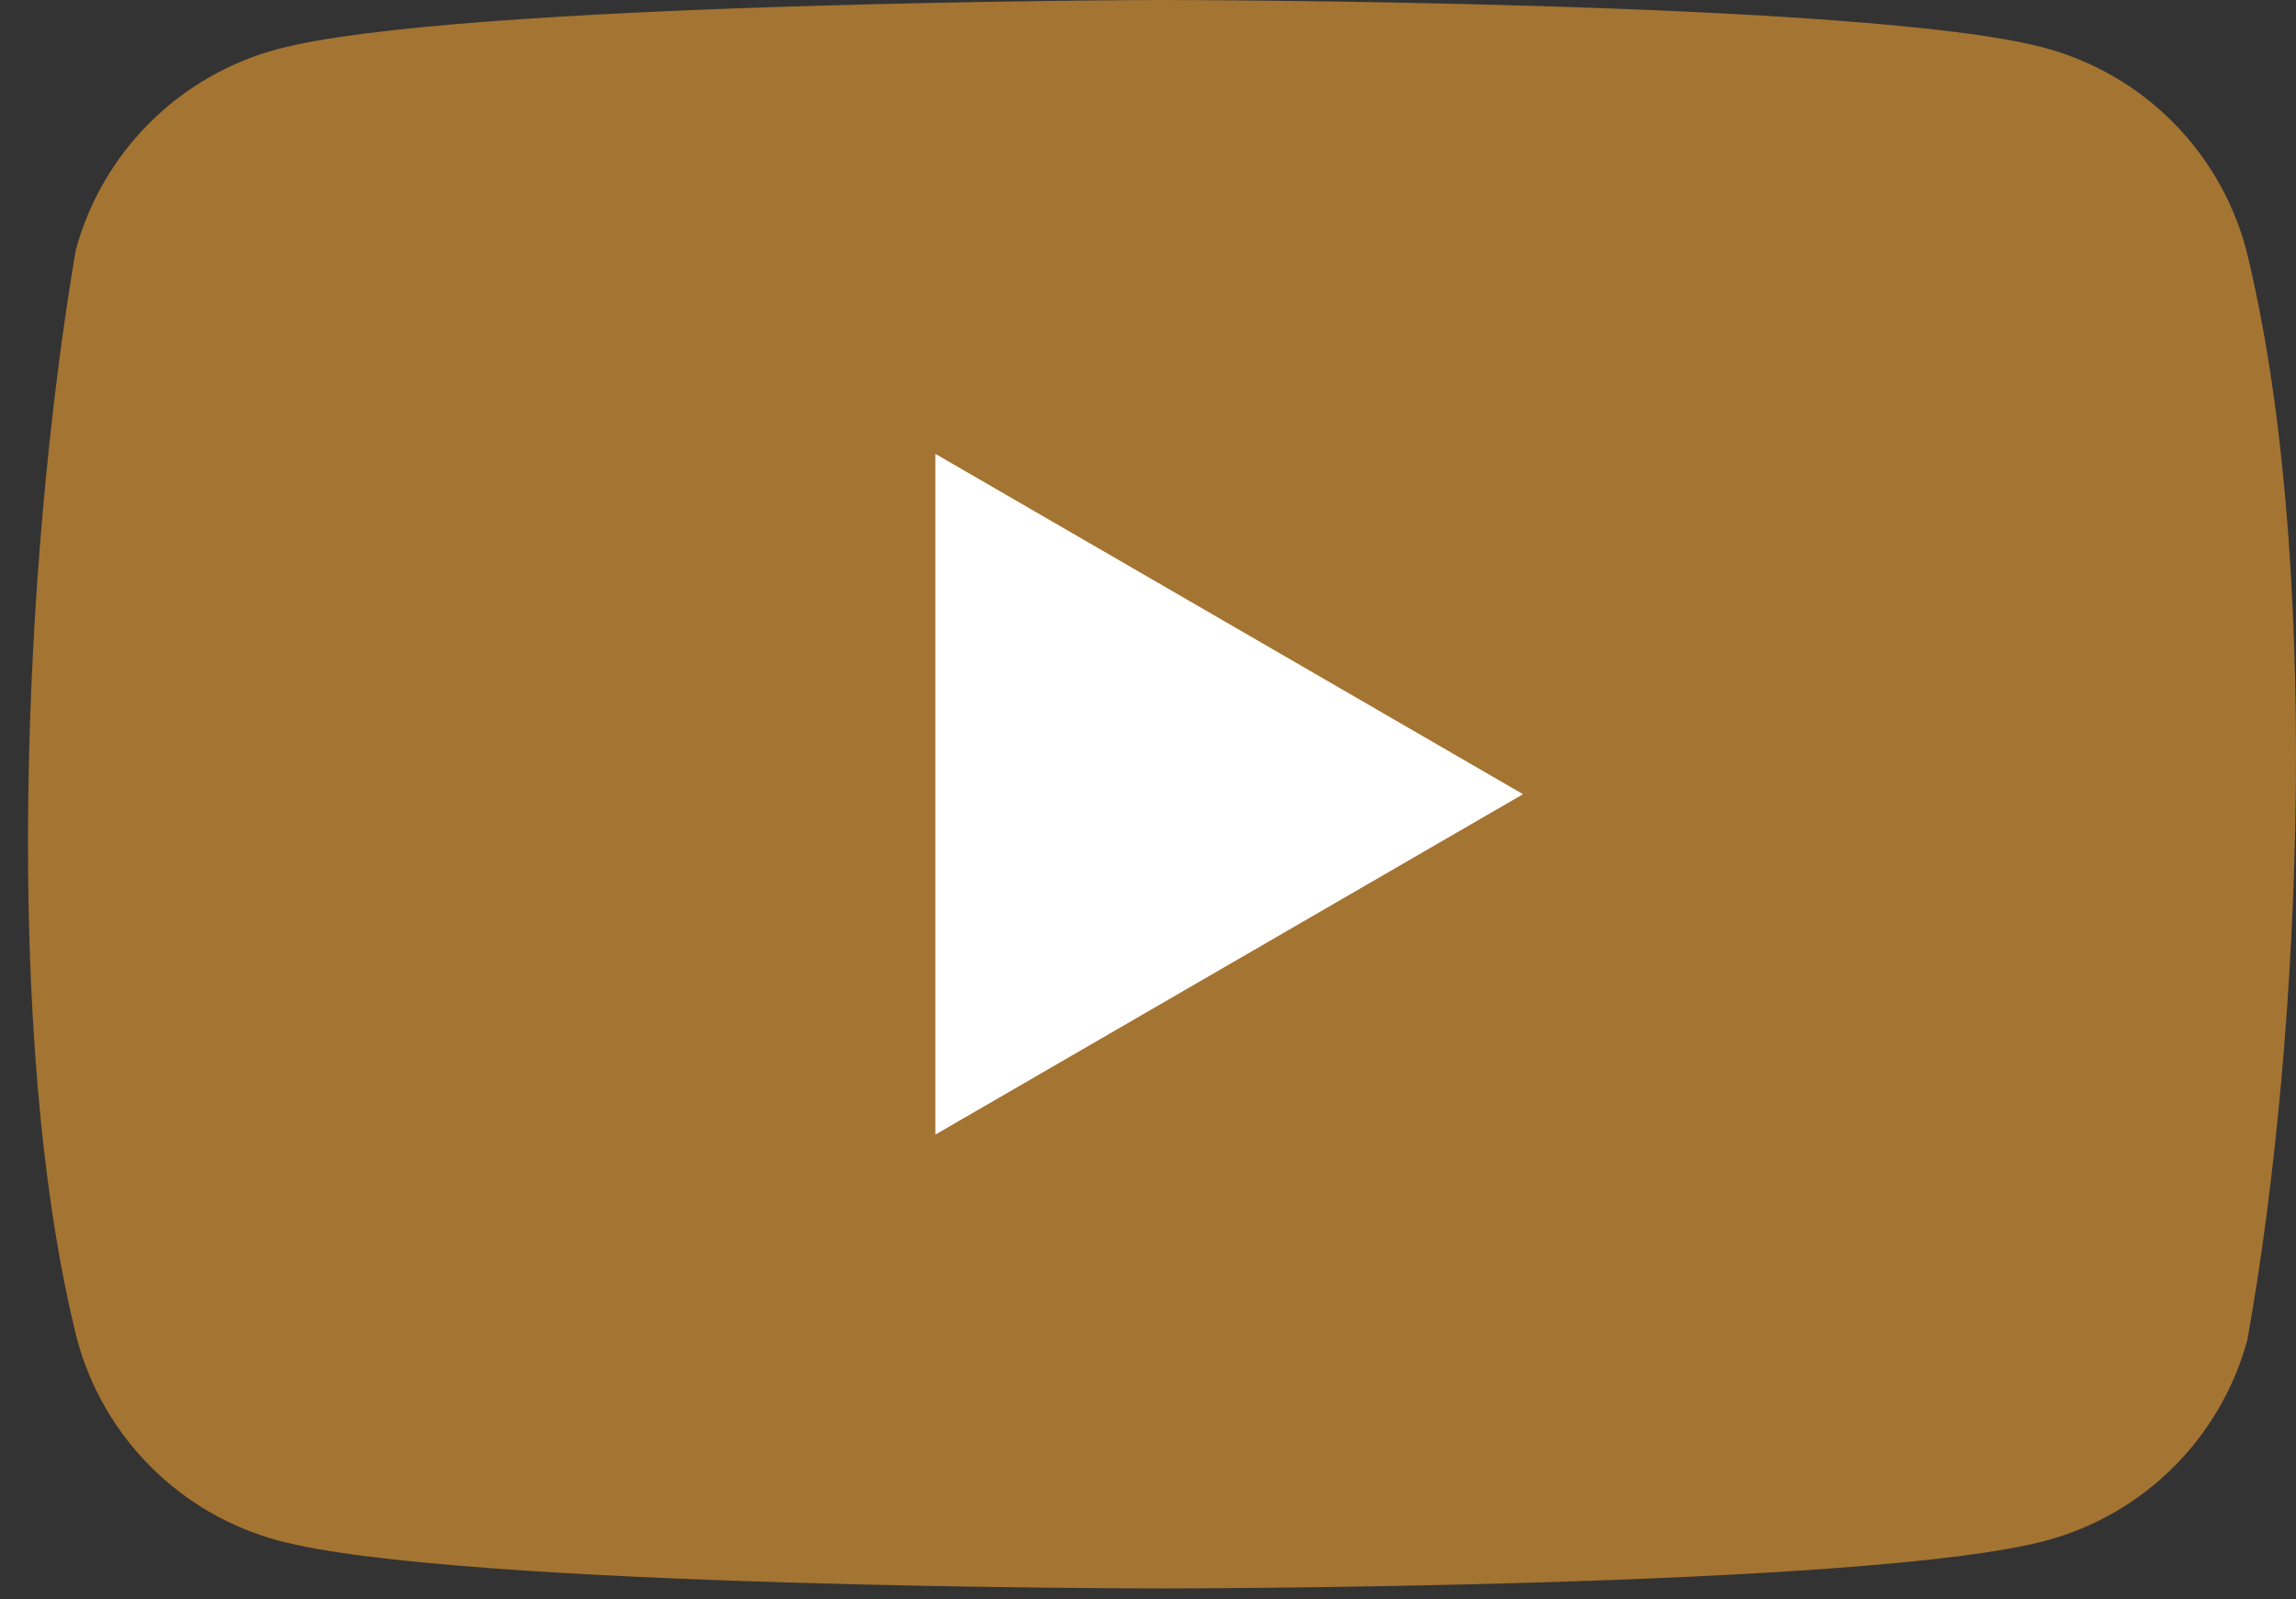
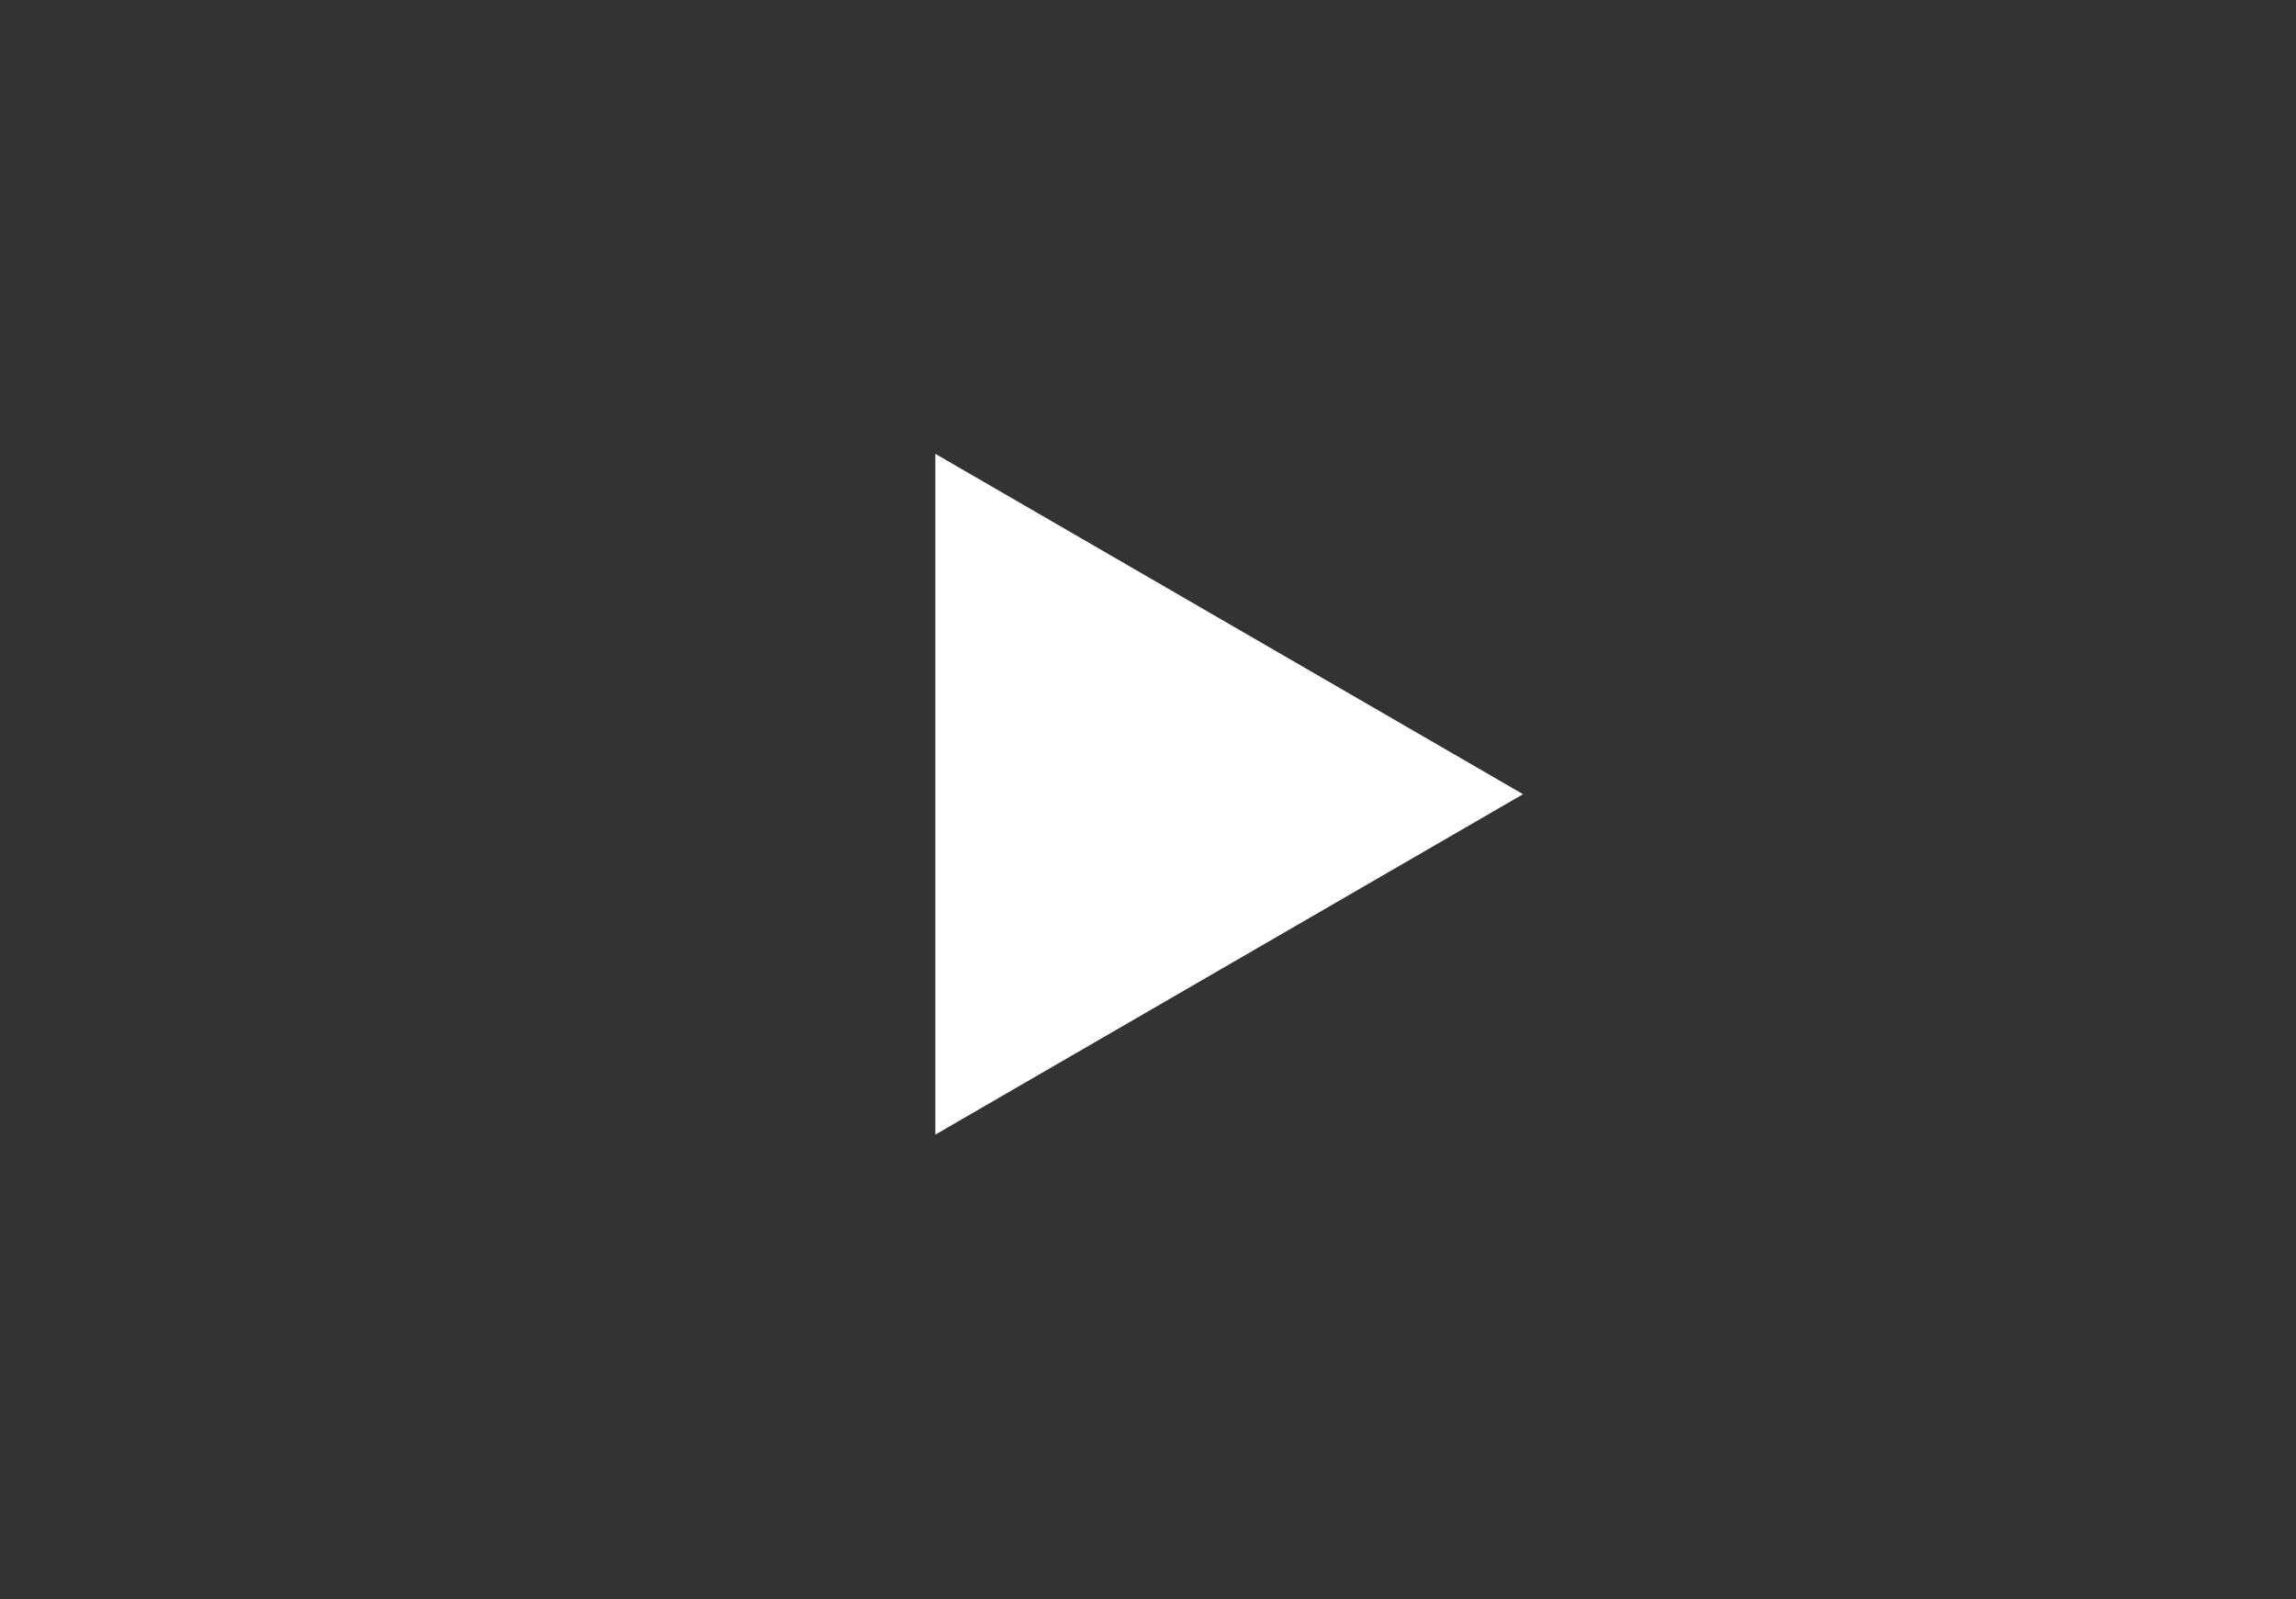
<svg xmlns="http://www.w3.org/2000/svg" width="56" height="39" viewBox="0 0 56 39" fill="none">
  <rect x="0" y="0" width="56" height="39" fill="#333333" stroke="none" />
-   <path d="M54.779 6.067C54.462 4.894 53.843 3.825 52.984 2.966C52.125 2.107 51.056 1.488 49.883 1.171C45.591 0 28.314 0 28.314 0C28.314 0 11.036 0.035 6.743 1.206C5.57 1.524 4.501 2.143 3.643 3.002C2.784 3.861 2.165 4.93 1.847 6.102C0.549 13.73 0.045 25.352 1.883 32.675C2.2 33.847 2.819 34.916 3.678 35.775C4.537 36.634 5.606 37.253 6.779 37.57C11.072 38.741 28.349 38.741 28.349 38.741C28.349 38.741 45.626 38.741 49.919 37.57C51.091 37.253 52.16 36.634 53.019 35.775C53.878 34.916 54.497 33.847 54.815 32.675C56.184 25.036 56.606 13.421 54.779 6.067Z" fill="#A47432" />
  <path d="M22.814 27.672L37.147 19.37L22.814 11.069V27.672Z" fill="white" />
</svg>